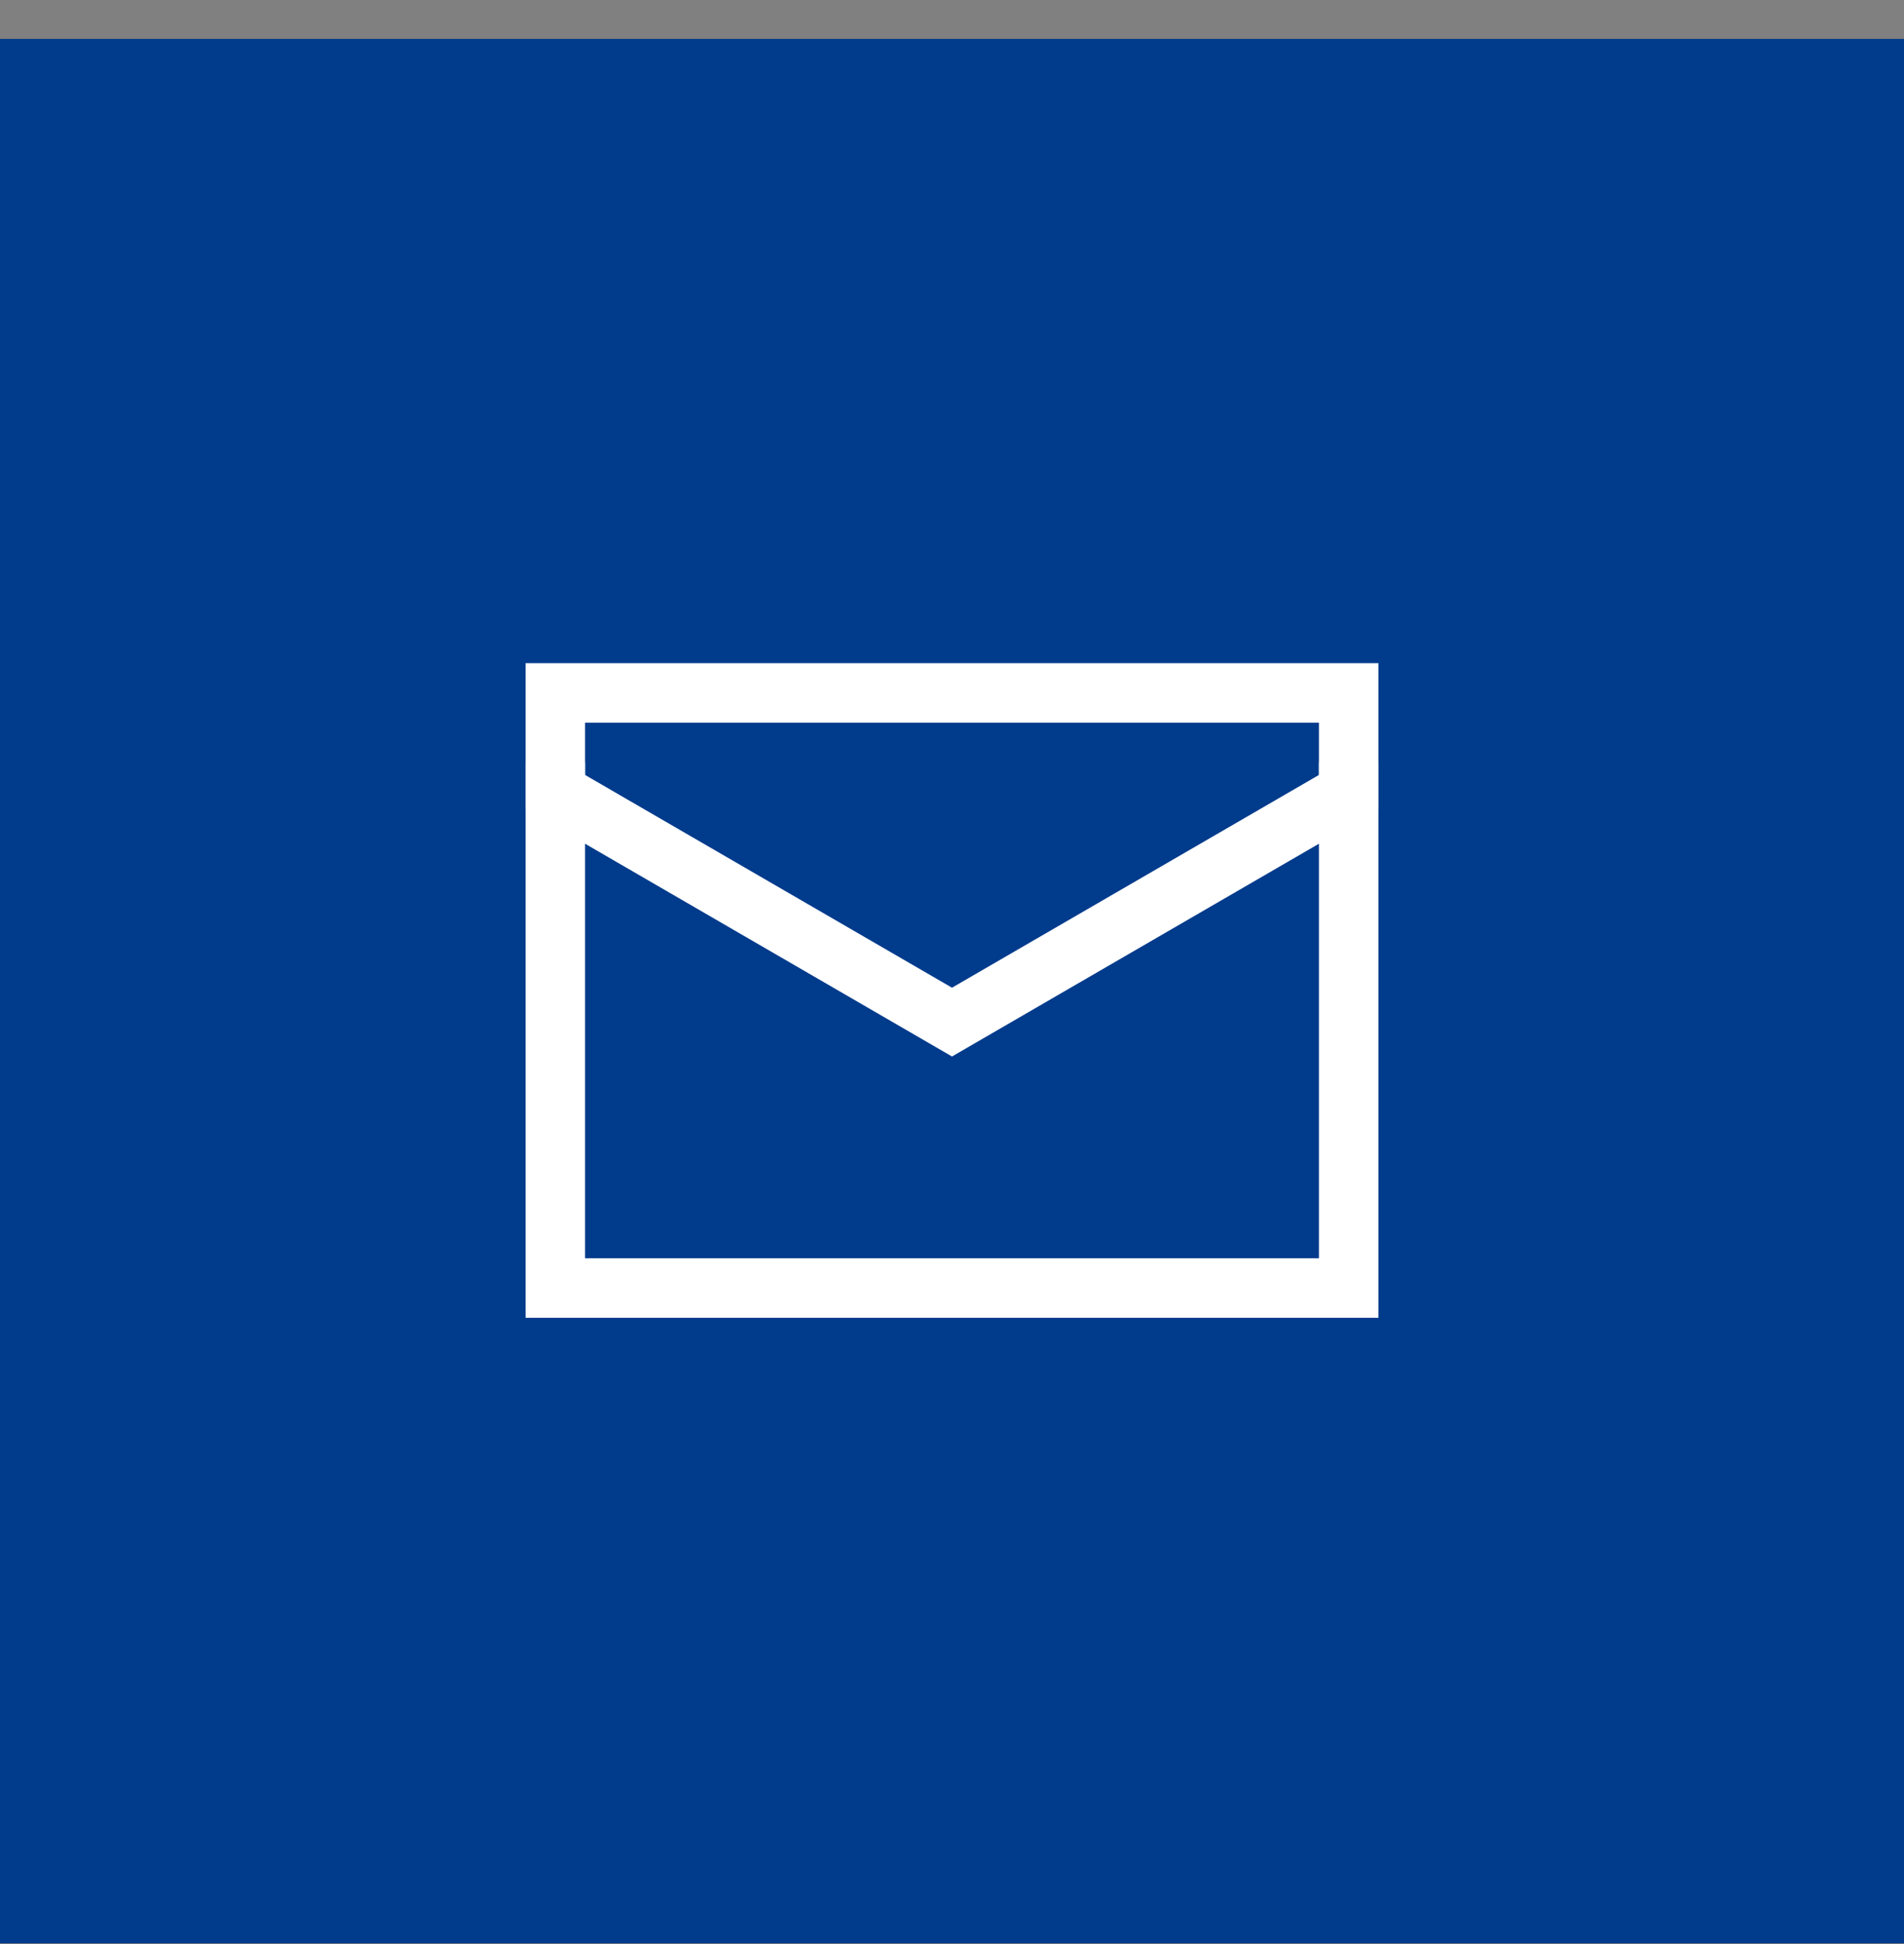
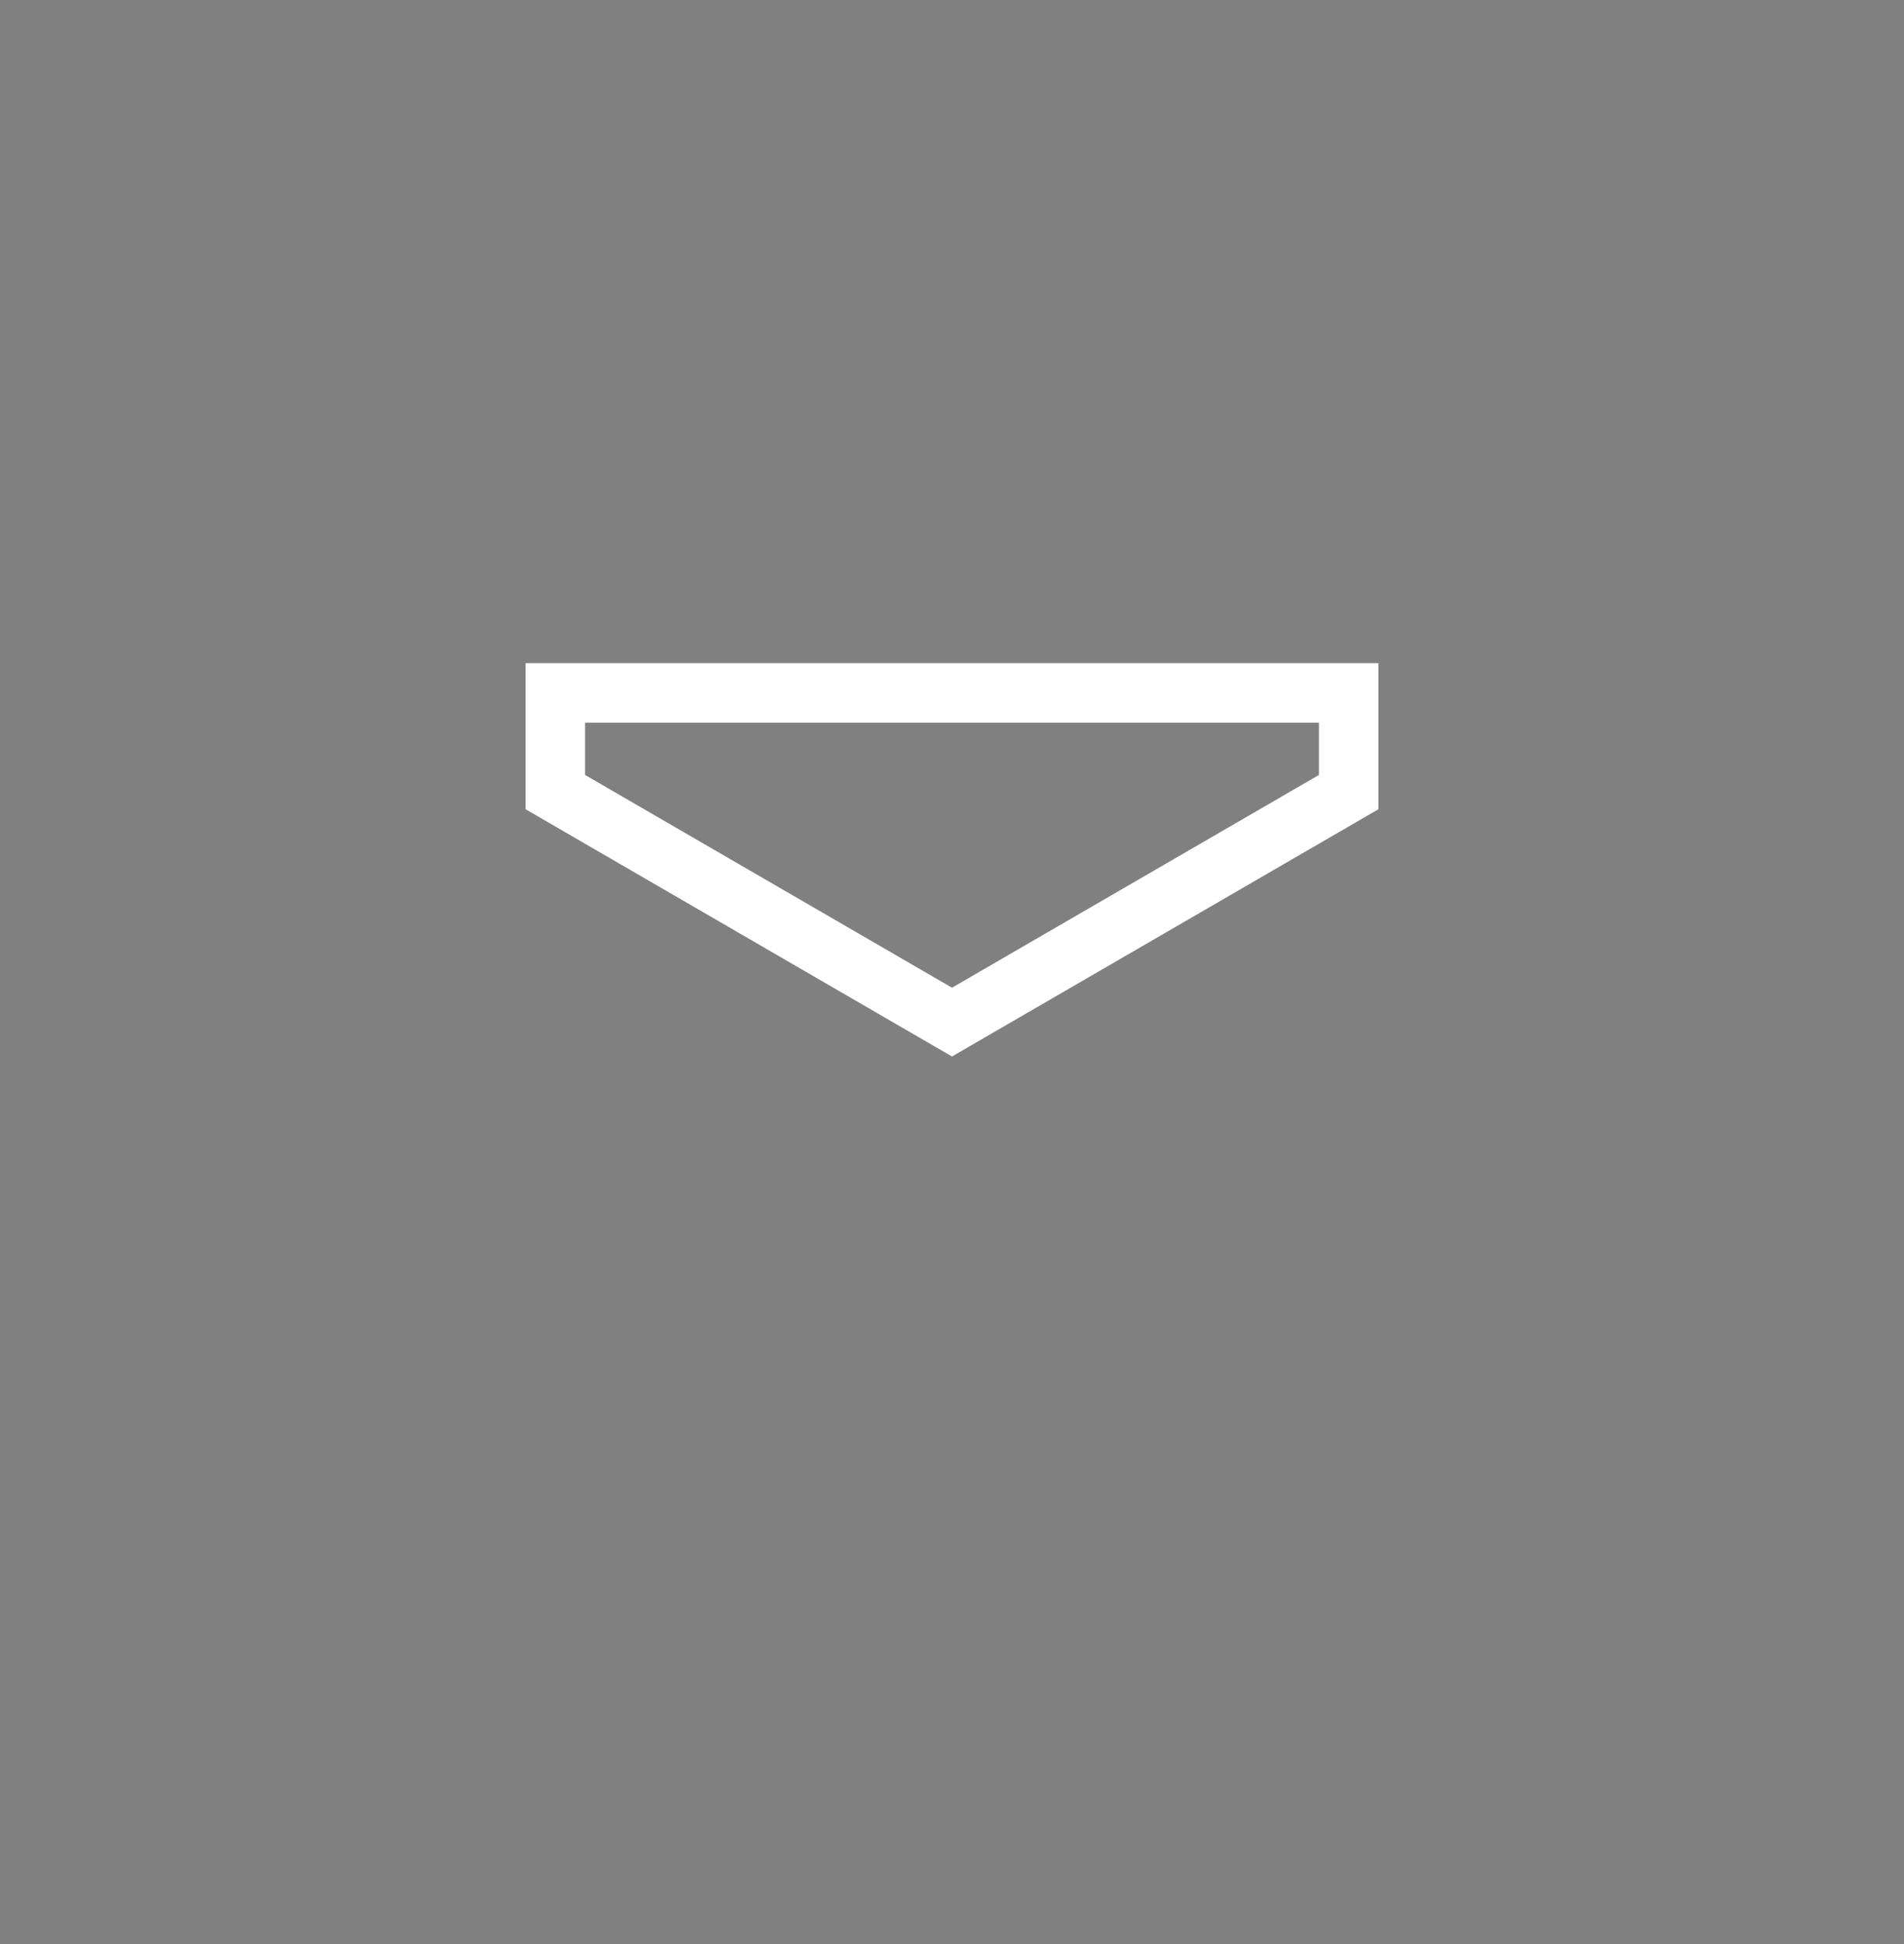
<svg xmlns="http://www.w3.org/2000/svg" width="48" height="49" viewBox="0 0 48 49" fill="none">
  <rect x="0" y="0" width="48" height="49" fill="#808080" stroke="none" />
  <g clip-path="url(#clip0_160_279)">
    <g clip-path="url(#clip1_160_279)">
      <g clip-path="url(#clip2_160_279)">
-         <path d="M48 0.98H0V48.98H48V0.98Z" fill="#003B8C" />
-         <path d="M34 19.965V29.965C34 30.628 34 32.465 34 32.465H14V31.733C14 31.733 14 30.628 14 29.965V19.965" stroke="white" stroke-width="1.5" stroke-linecap="square" />
        <path d="M34 19.965C34 19.302 34 17.465 34 17.465H14C14 17.465 14 19.302 14 19.965L24 25.762L34 19.965Z" stroke="white" stroke-width="1.5" stroke-linecap="square" />
      </g>
    </g>
  </g>
  <defs>
    <clipPath id="clip0_160_279">
      <rect width="48" height="48" fill="white" transform="translate(0 0.98)" />
    </clipPath>
    <clipPath id="clip1_160_279">
      <rect width="48" height="48" fill="white" transform="translate(0 0.98)" />
    </clipPath>
    <clipPath id="clip2_160_279">
      <rect width="48" height="48" fill="white" transform="translate(0 0.98)" />
    </clipPath>
  </defs>
</svg>